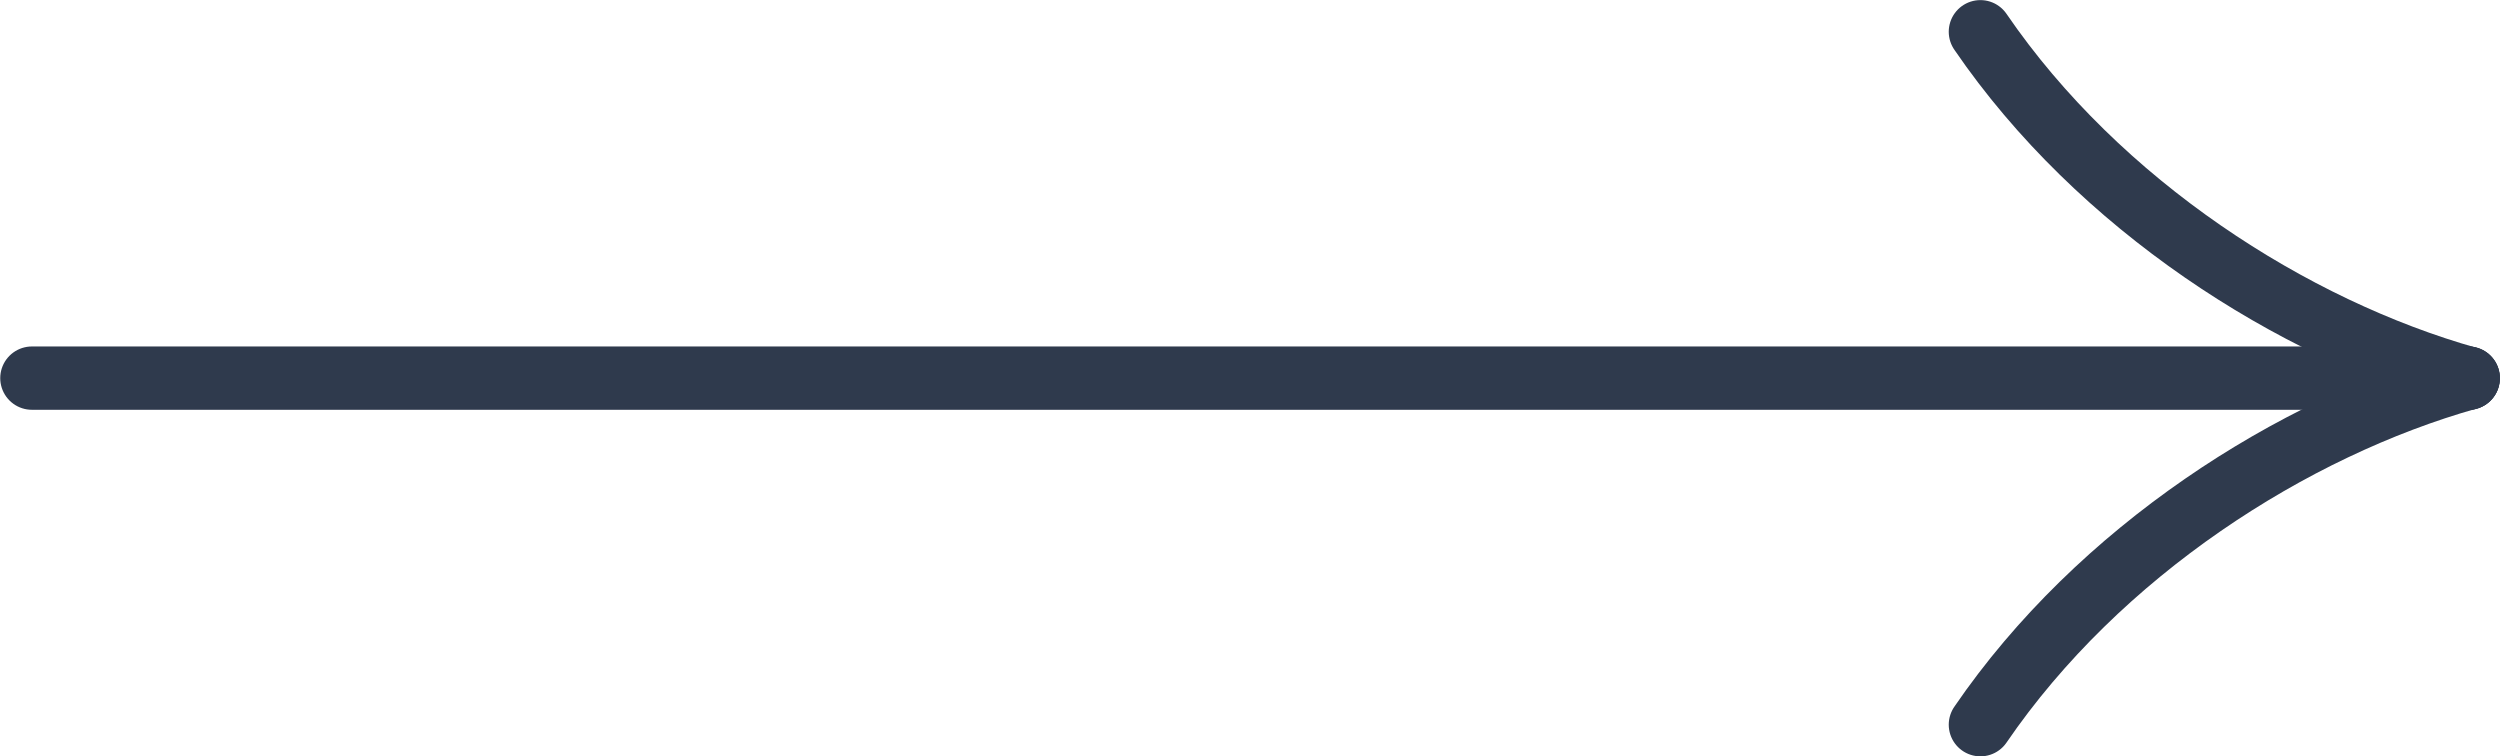
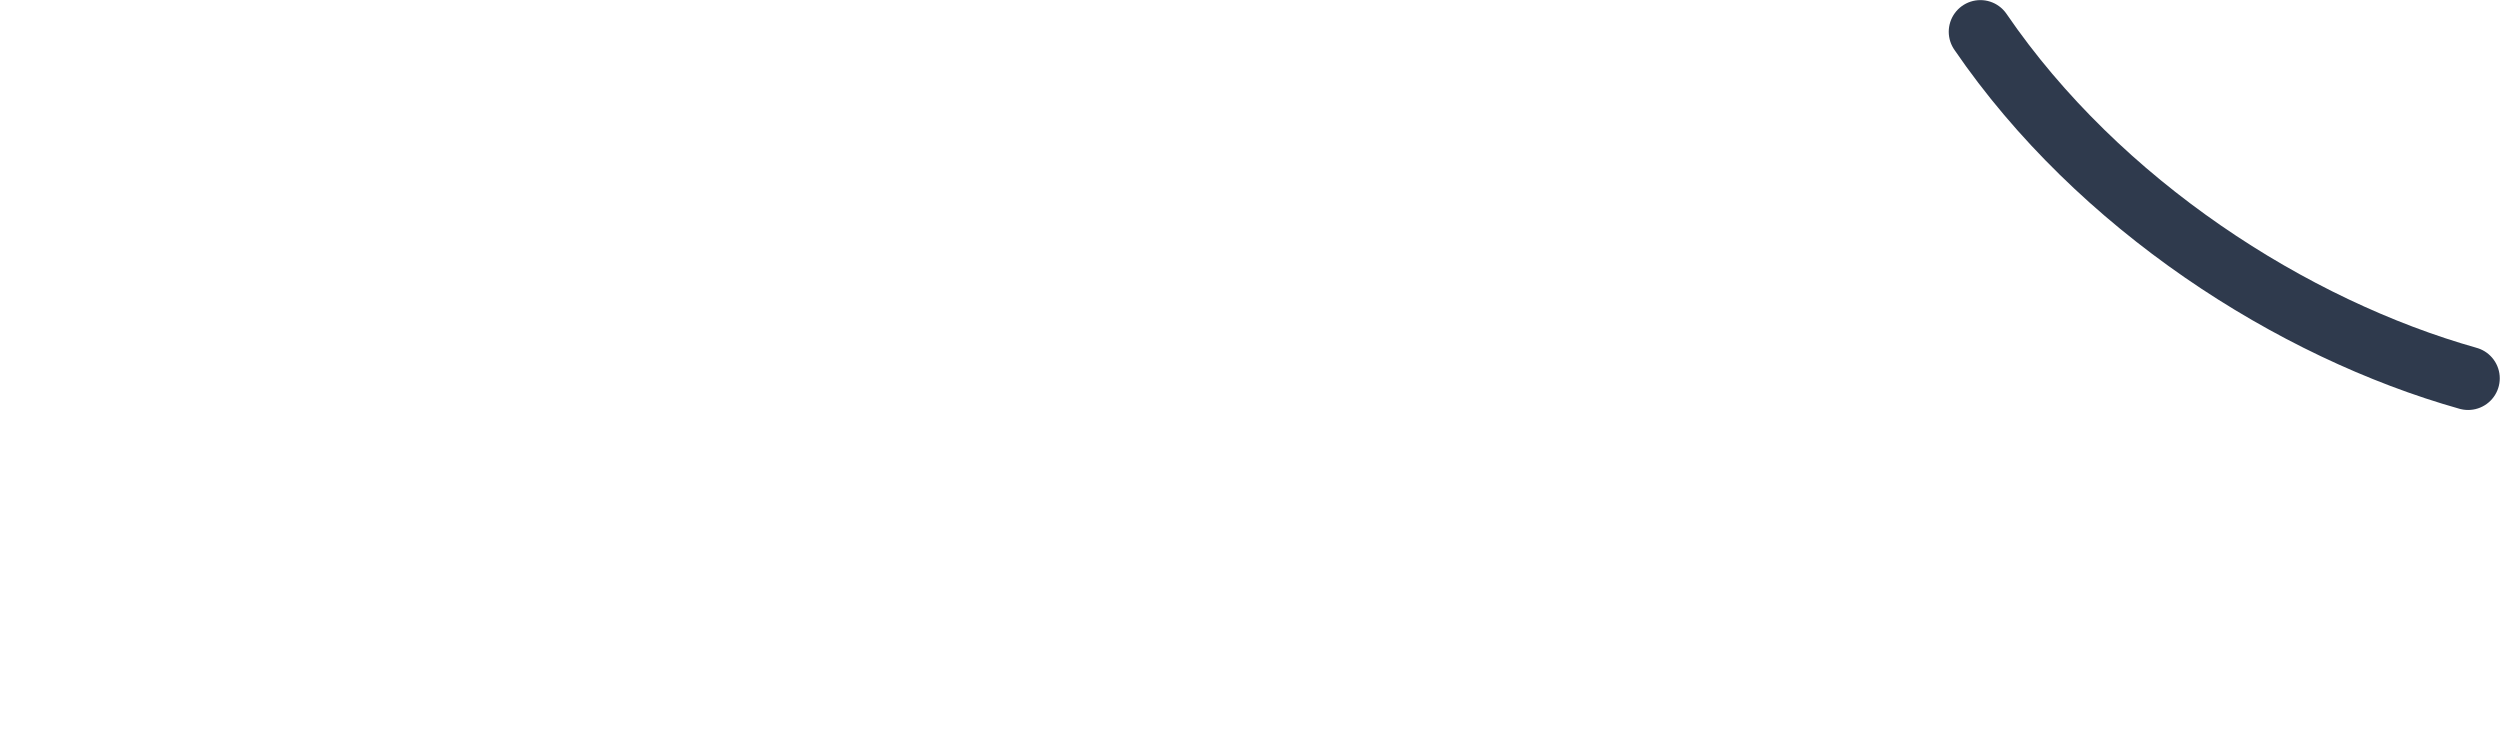
<svg xmlns="http://www.w3.org/2000/svg" xml:space="preserve" width="20.884mm" height="6.319mm" version="1.1" style="shape-rendering:geometricPrecision; text-rendering:geometricPrecision; image-rendering:optimizeQuality; fill-rule:evenodd; clip-rule:evenodd" viewBox="0 0 129.11 39.07">
  <defs>
    <style type="text/css">
   
    .str0 {stroke:#2F3A4D;stroke-width:3.27;stroke-linecap:round;stroke-linejoin:round;stroke-miterlimit:22.926}
    .fil0 {fill:none}
   
  </style>
  </defs>
  <g id="Слой_x0020_1">
-     <line class="fil0 str0" x1="1.64" y1="19.53" x2="127.48" y2="19.53" />
-     <path class="fil0 str0" d="M102.28 37.43c6.12,-8.95 16.11,-15.34 25.19,-17.9" />
    <path class="fil0 str0" d="M102.28 1.64c6.12,8.95 16.11,15.34 25.19,17.9" />
  </g>
</svg>